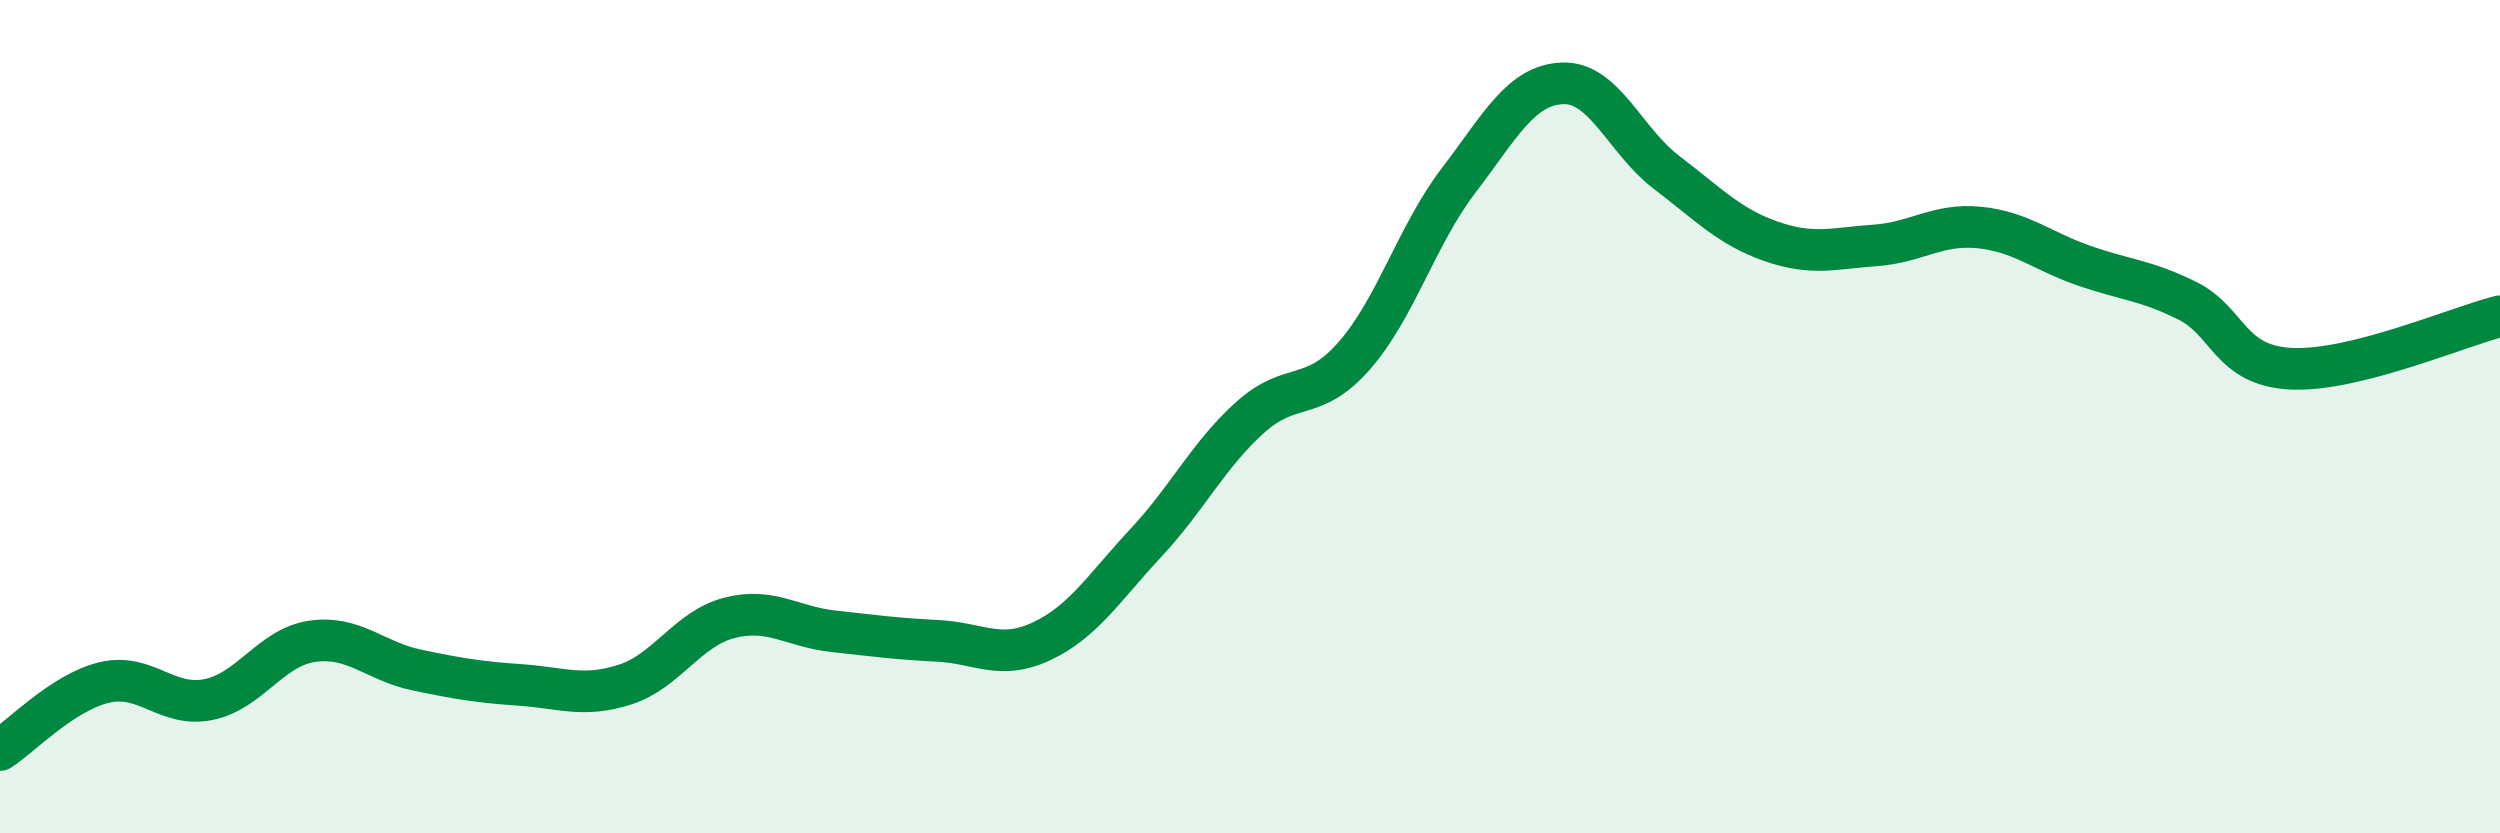
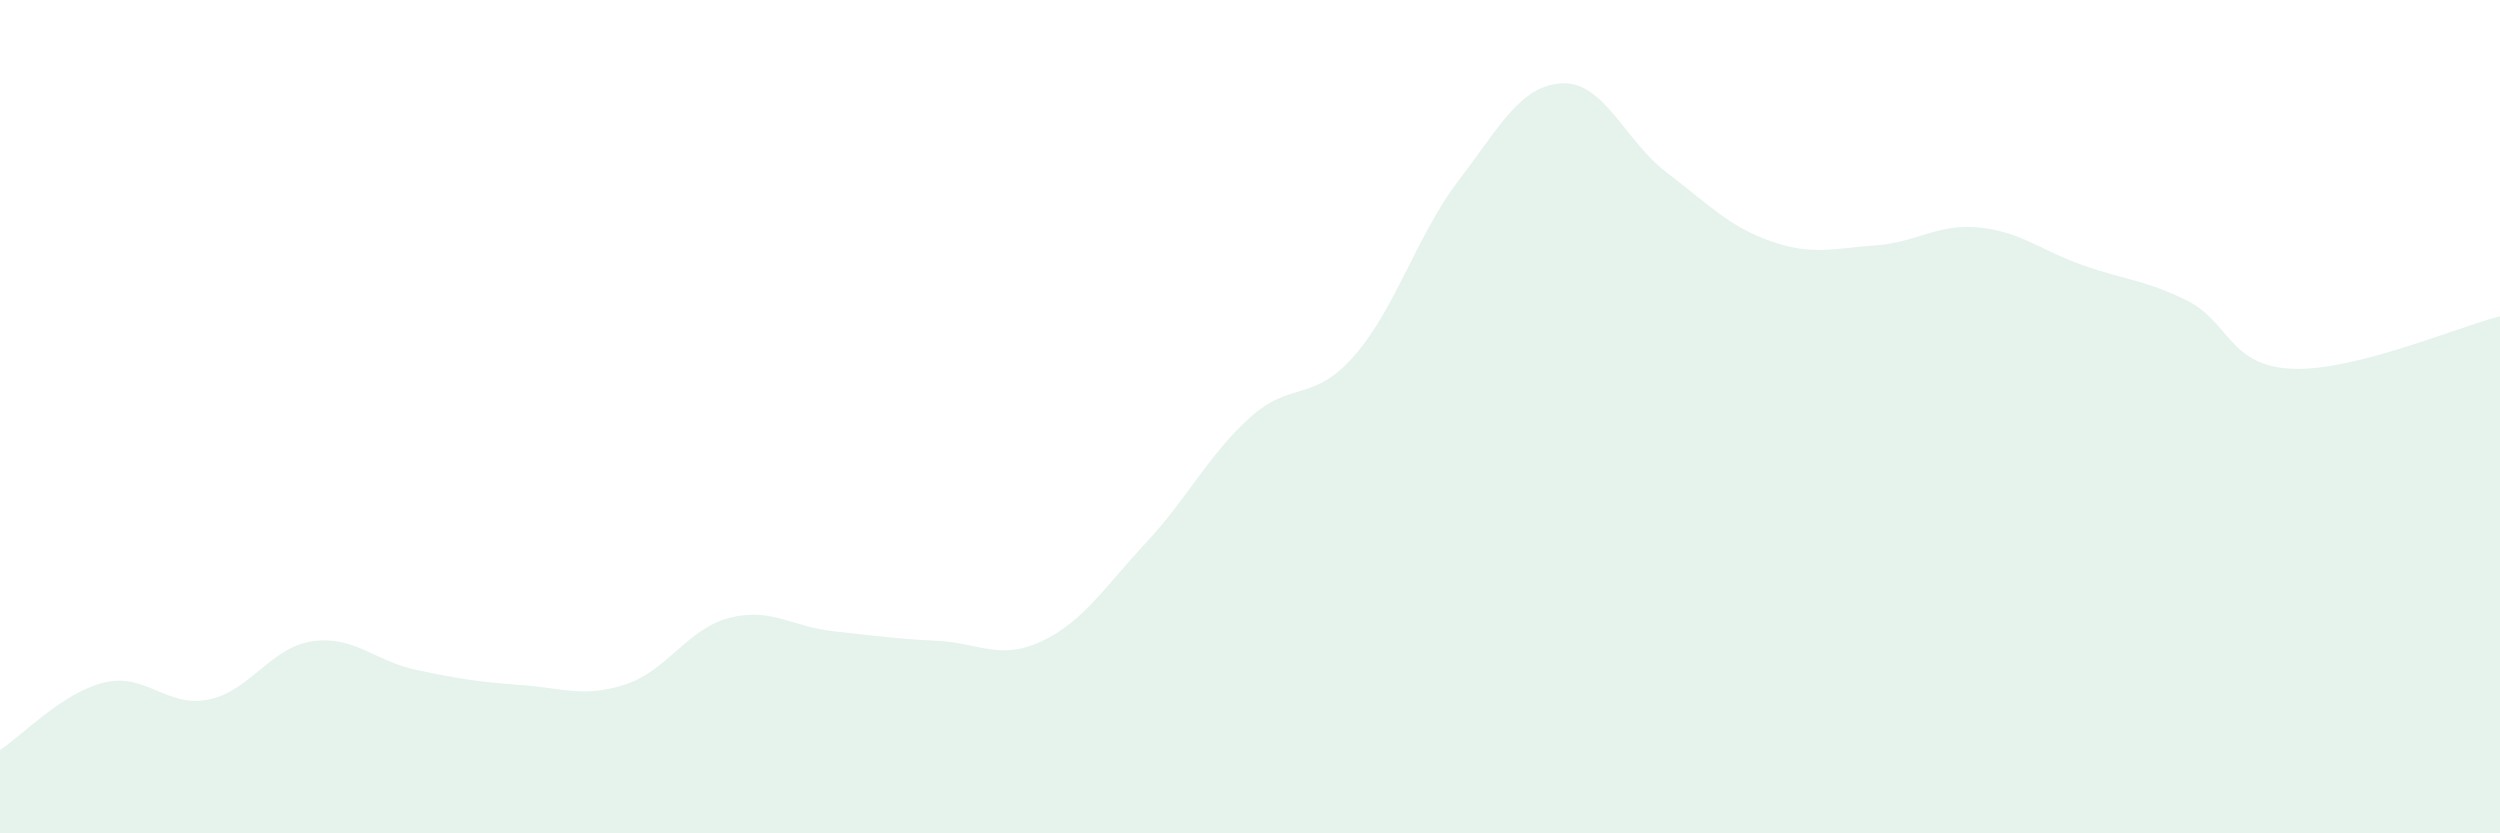
<svg xmlns="http://www.w3.org/2000/svg" width="60" height="20" viewBox="0 0 60 20">
  <path d="M 0,18 C 0.5,17.68 1.5,16.62 2.5,16.38 C 3.5,16.14 4,16.99 5,16.79 C 6,16.59 6.5,15.53 7.5,15.39 C 8.5,15.25 9,15.87 10,16.08 C 11,16.29 11.5,16.37 12.5,16.44 C 13.5,16.51 14,16.75 15,16.43 C 16,16.11 16.5,15.09 17.5,14.83 C 18.5,14.57 19,15.04 20,15.15 C 21,15.26 21.5,15.33 22.5,15.38 C 23.5,15.43 24,15.86 25,15.39 C 26,14.92 26.5,14.1 27.5,13.03 C 28.5,11.96 29,10.92 30,10.02 C 31,9.12 31.5,9.68 32.5,8.54 C 33.5,7.4 34,5.65 35,4.34 C 36,3.03 36.5,2.04 37.5,2 C 38.5,1.96 39,3.38 40,4.14 C 41,4.9 41.5,5.44 42.5,5.79 C 43.5,6.14 44,5.96 45,5.89 C 46,5.82 46.5,5.36 47.5,5.46 C 48.5,5.56 49,6.02 50,6.37 C 51,6.72 51.5,6.72 52.5,7.22 C 53.5,7.72 53.5,8.78 55,8.85 C 56.5,8.92 59,7.84 60,7.59L60 20L0 20Z" fill="#008740" opacity="0.1" stroke-linecap="round" stroke-linejoin="round" />
-   <path d="M 0,18 C 0.5,17.68 1.5,16.62 2.5,16.38 C 3.5,16.14 4,16.99 5,16.79 C 6,16.59 6.5,15.53 7.5,15.39 C 8.5,15.25 9,15.87 10,16.08 C 11,16.29 11.5,16.37 12.5,16.44 C 13.5,16.51 14,16.75 15,16.43 C 16,16.11 16.5,15.09 17.5,14.83 C 18.5,14.57 19,15.04 20,15.15 C 21,15.26 21.5,15.33 22.5,15.38 C 23.5,15.43 24,15.86 25,15.39 C 26,14.92 26.5,14.1 27.5,13.03 C 28.5,11.96 29,10.92 30,10.02 C 31,9.12 31.5,9.68 32.5,8.54 C 33.5,7.4 34,5.65 35,4.34 C 36,3.03 36.5,2.04 37.5,2 C 38.5,1.96 39,3.38 40,4.14 C 41,4.9 41.5,5.44 42.5,5.79 C 43.5,6.14 44,5.96 45,5.89 C 46,5.82 46.5,5.36 47.5,5.46 C 48.5,5.56 49,6.02 50,6.37 C 51,6.72 51.5,6.72 52.5,7.22 C 53.5,7.72 53.5,8.78 55,8.85 C 56.5,8.92 59,7.84 60,7.59" stroke="#008740" stroke-width="1" fill="none" stroke-linecap="round" stroke-linejoin="round" />
</svg>